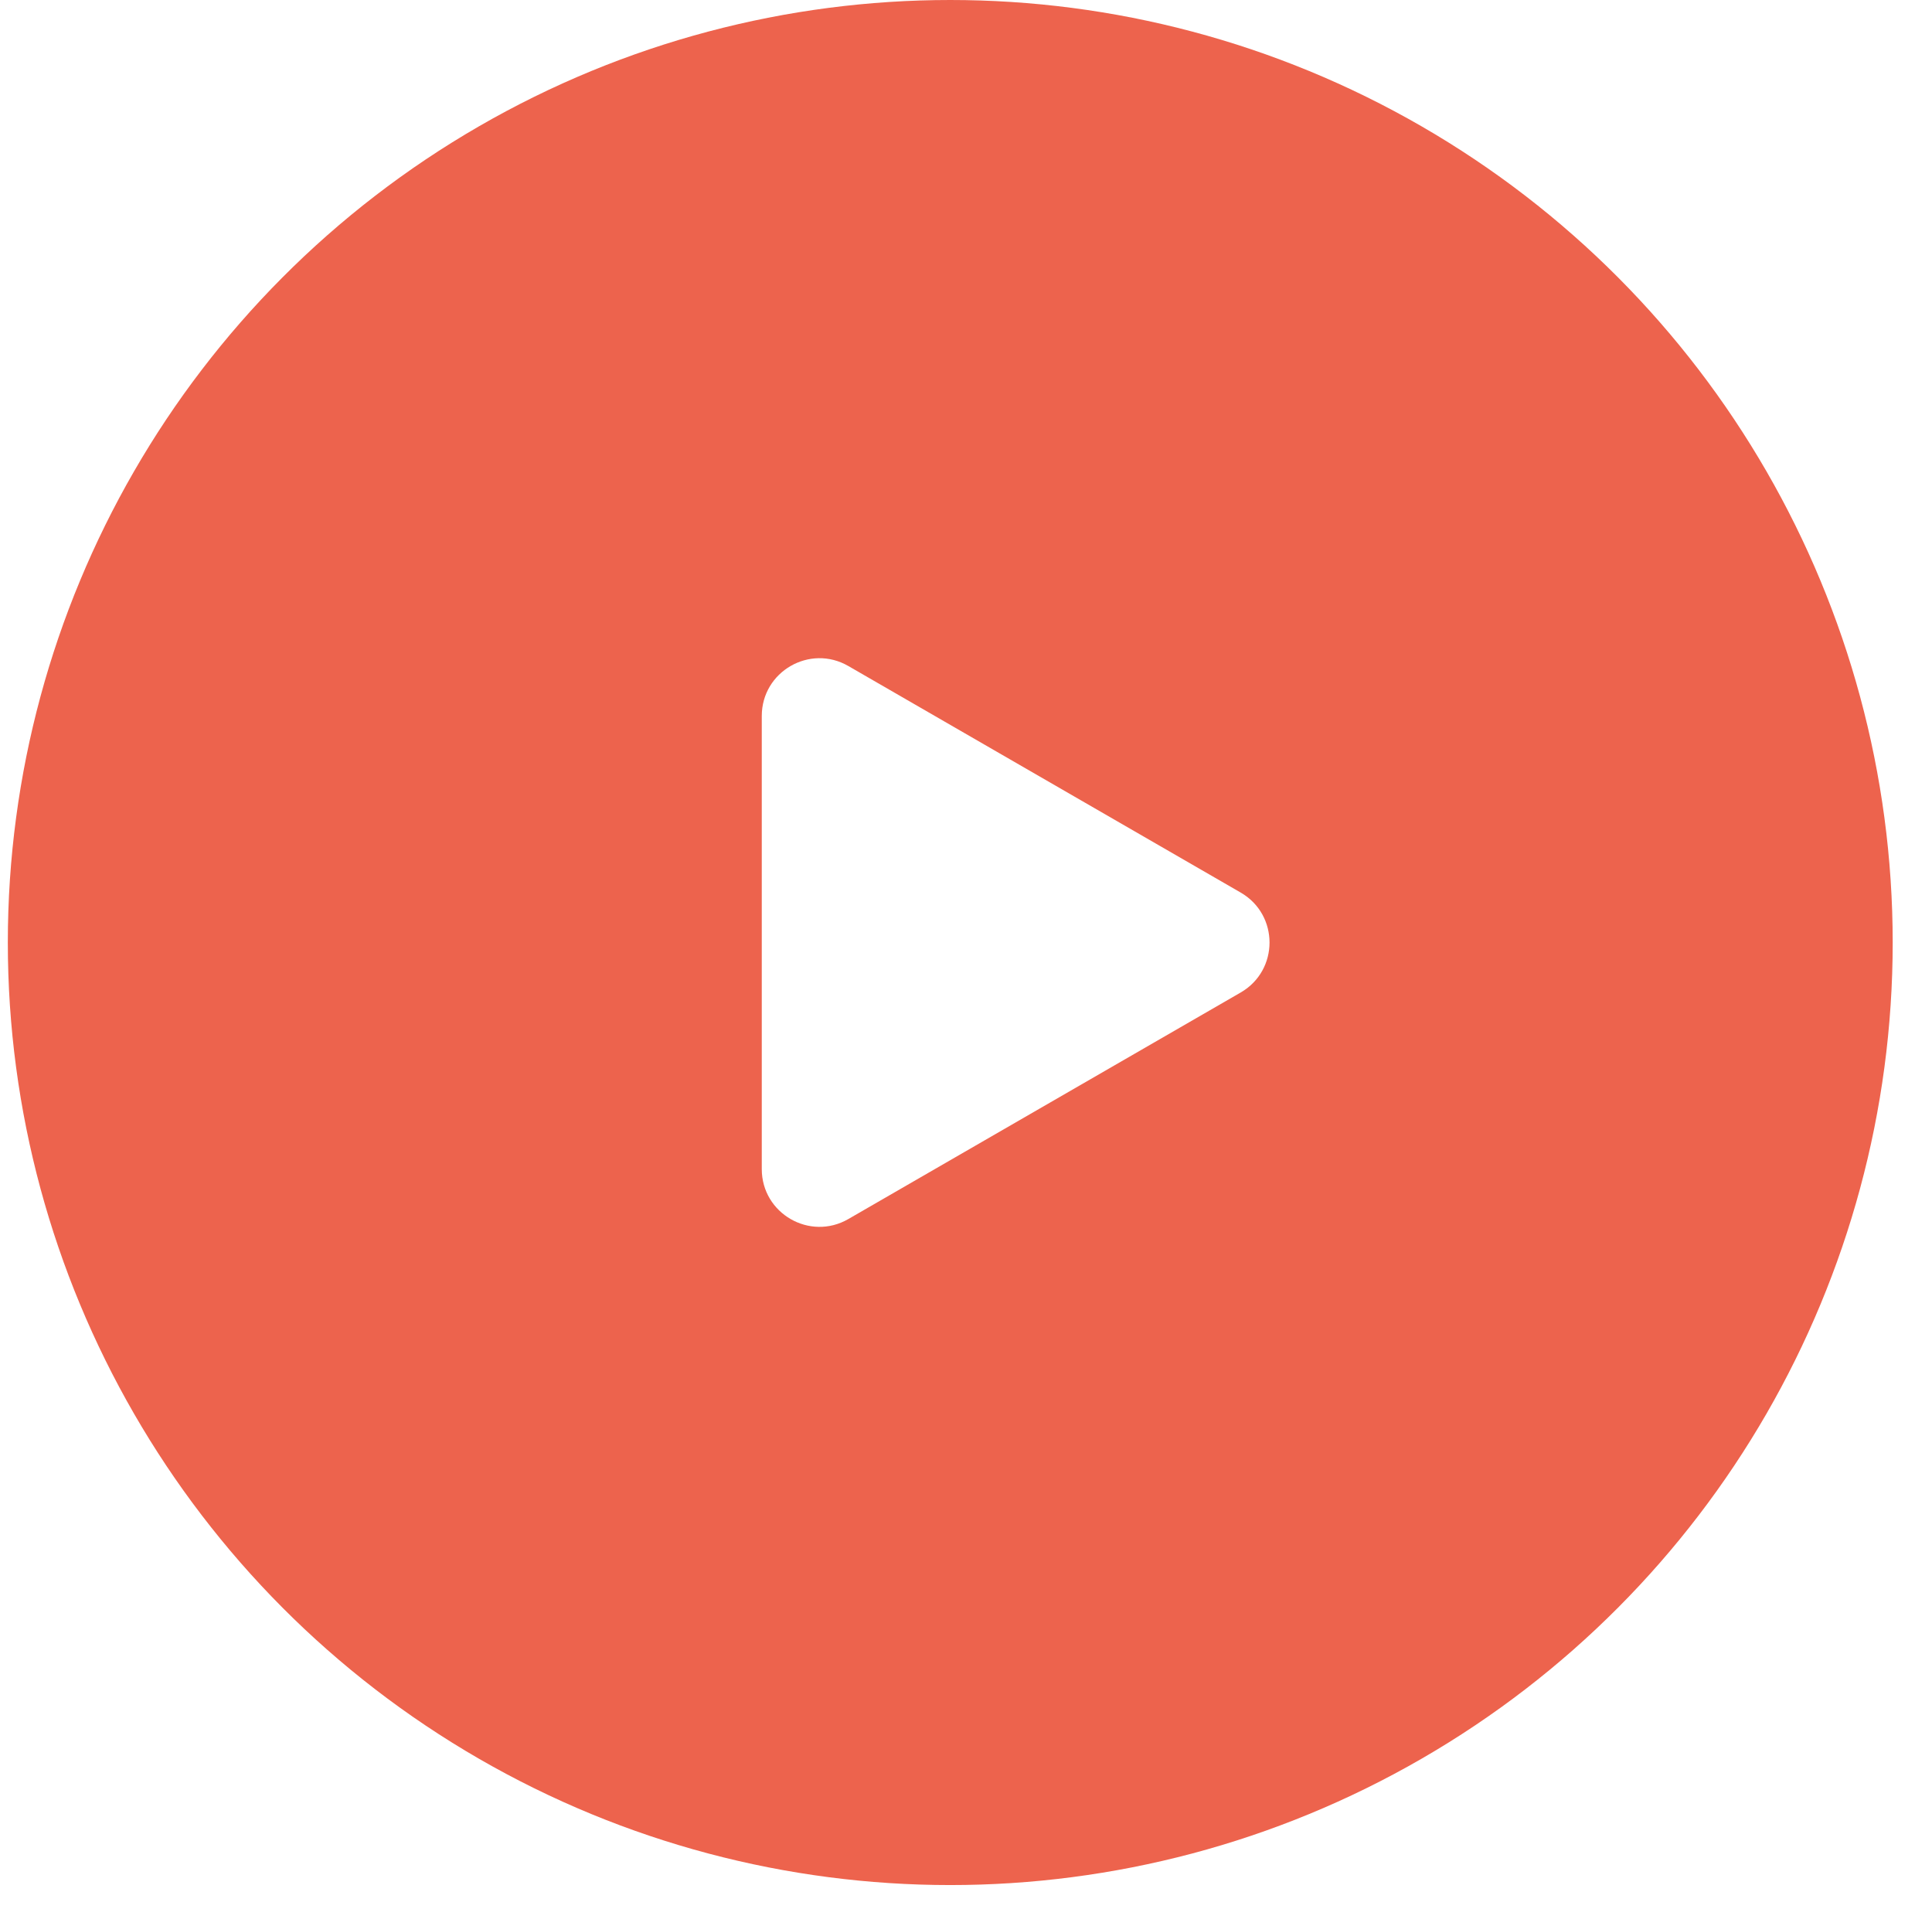
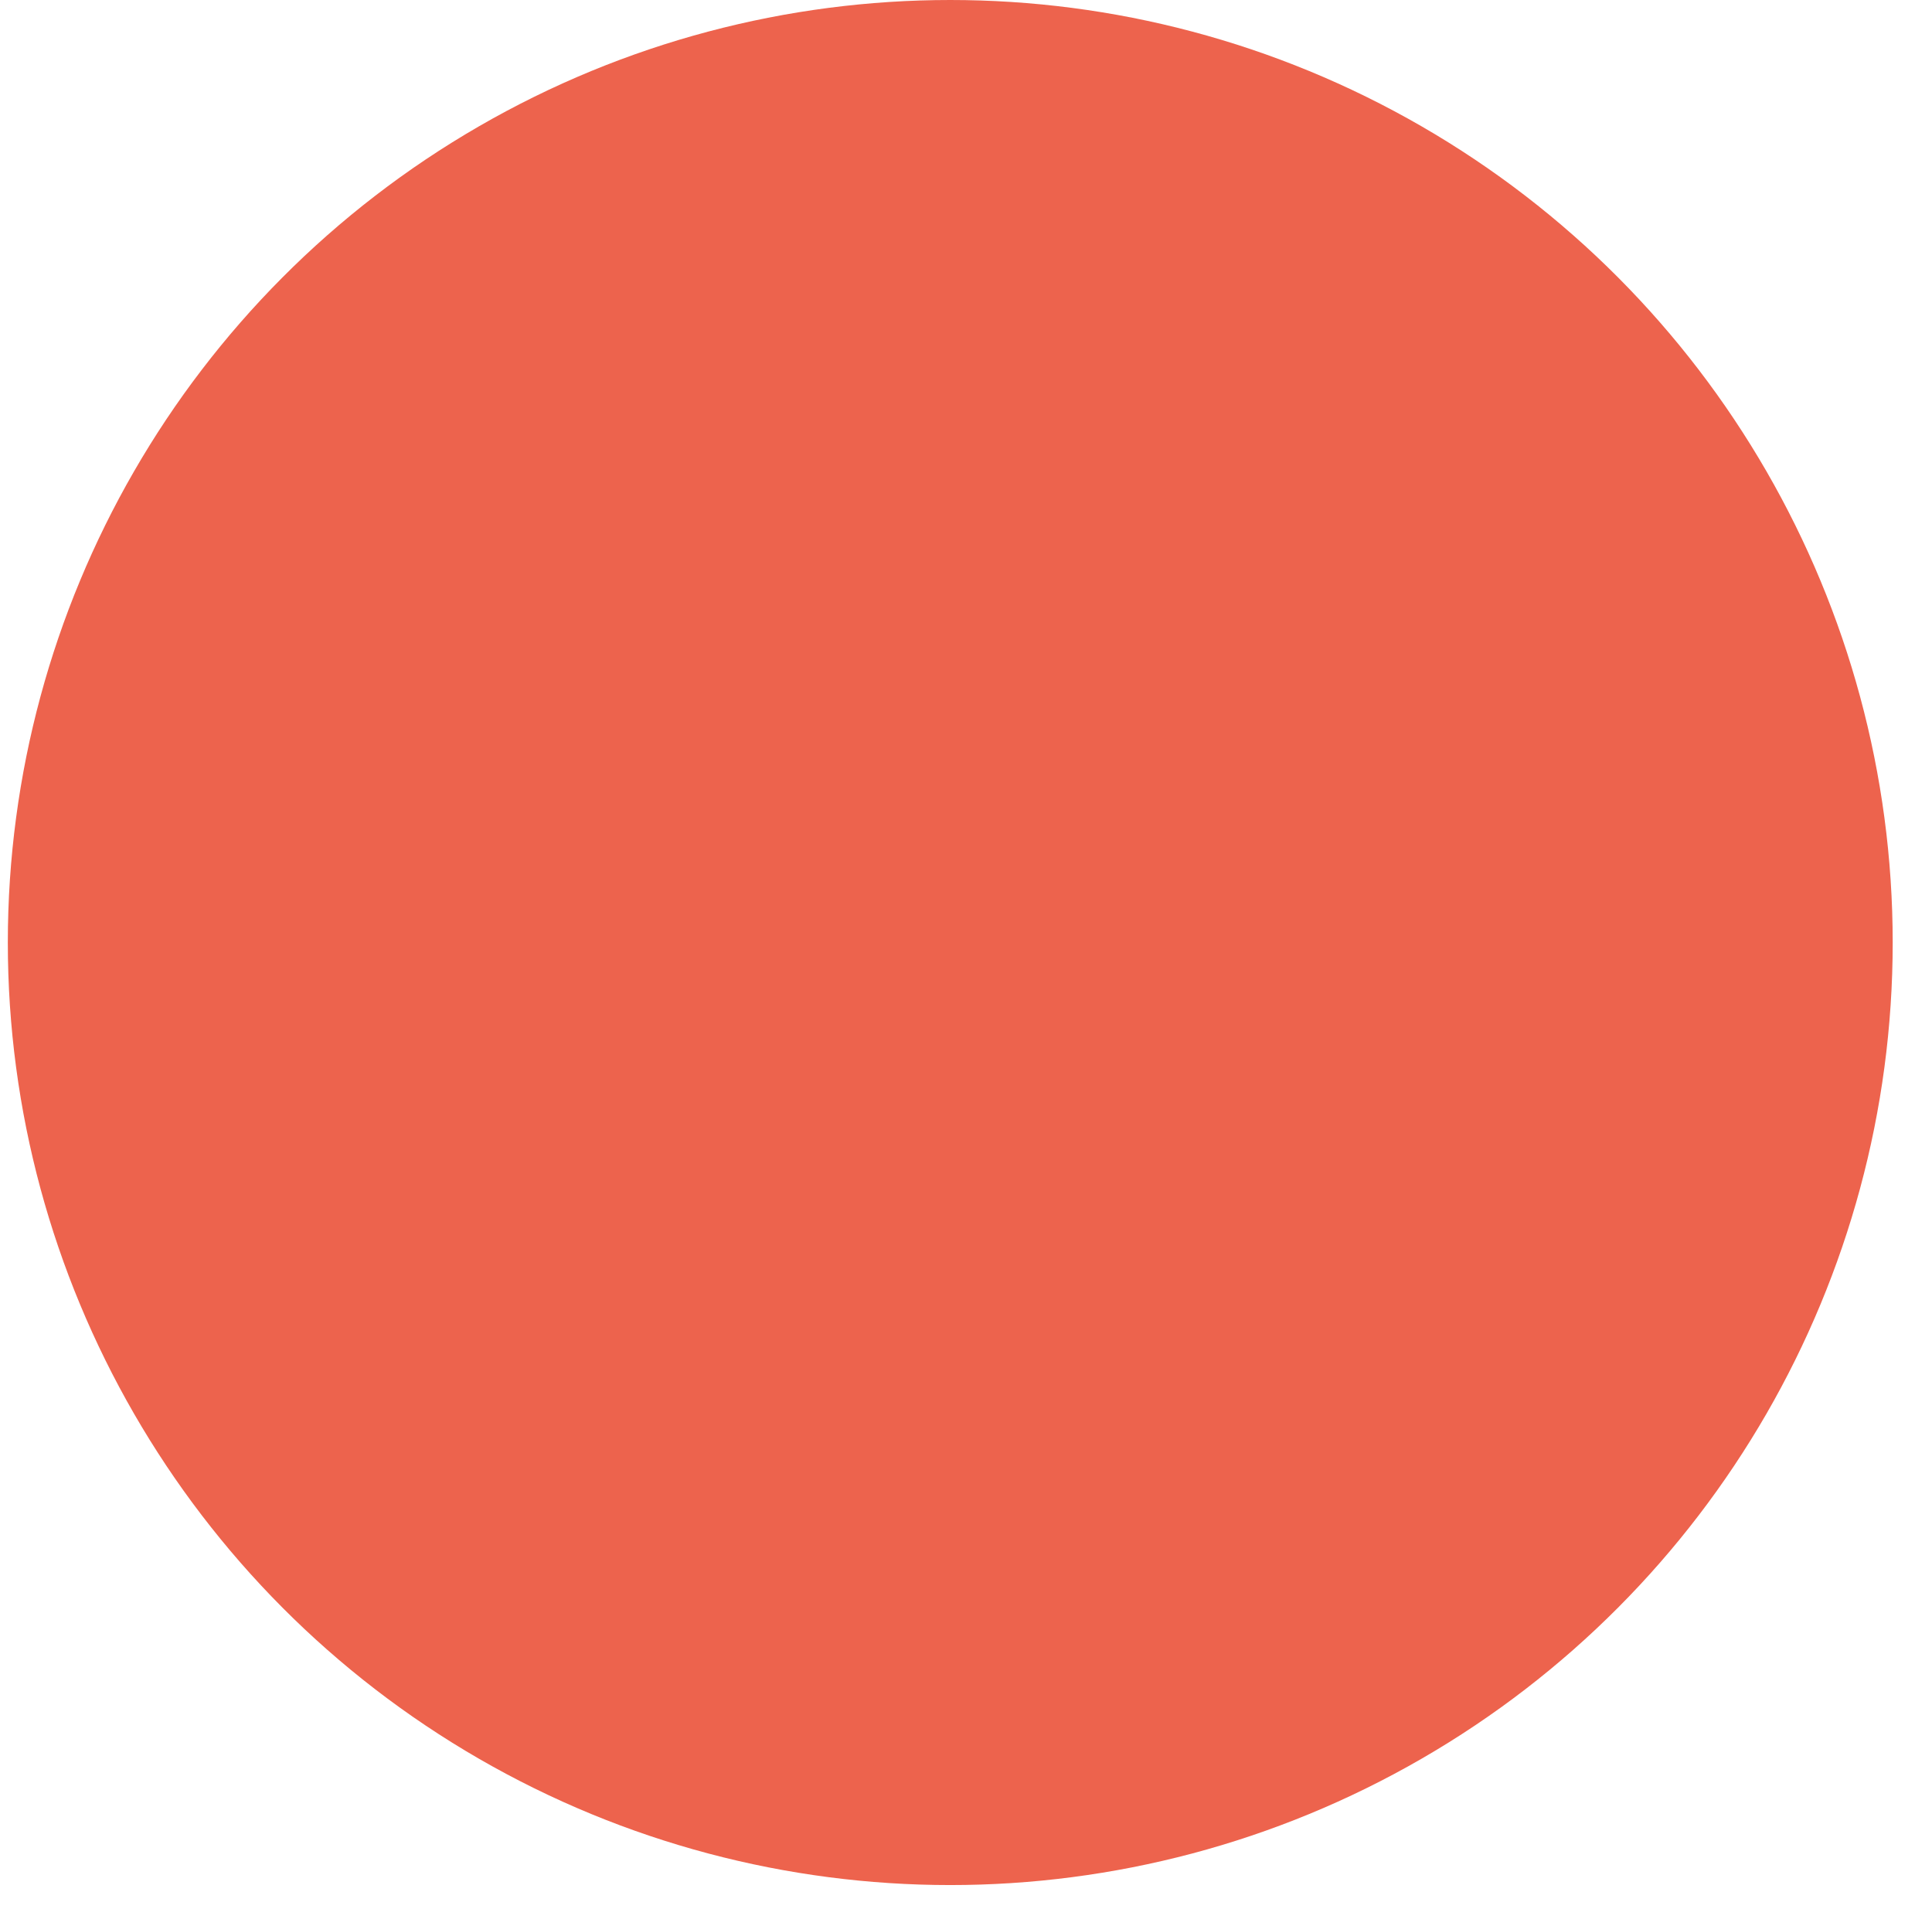
<svg xmlns="http://www.w3.org/2000/svg" width="82" height="81" viewBox="0 0 82 81" fill="none">
  <g filter="url(#filter0_b_58_1303)">
    <circle cx="40.332" cy="40" r="40" fill="#ED634D" />
  </g>
-   <path d="M52.658 37.879C54.291 38.822 54.291 41.178 52.658 42.121L36.006 51.735C34.373 52.678 32.332 51.5 32.332 49.614L32.332 30.386C32.332 28.5 34.373 27.322 36.006 28.265L52.658 37.879Z" fill="white" />
  <defs>
    <filter id="filter0_b_58_1303" x="-9.618" y="-9.95" width="99.9" height="99.9" filterUnits="userSpaceOnUse" color-interpolation-filters="sRGB">
      <feFlood flood-opacity="0" result="BackgroundImageFix" />
      <feGaussianBlur in="BackgroundImageFix" stdDeviation="4.975" />
      <feComposite in2="SourceAlpha" operator="in" result="effect1_backgroundBlur_58_1303" />
      <feBlend mode="normal" in="SourceGraphic" in2="effect1_backgroundBlur_58_1303" result="shape" />
    </filter>
  </defs>
</svg>